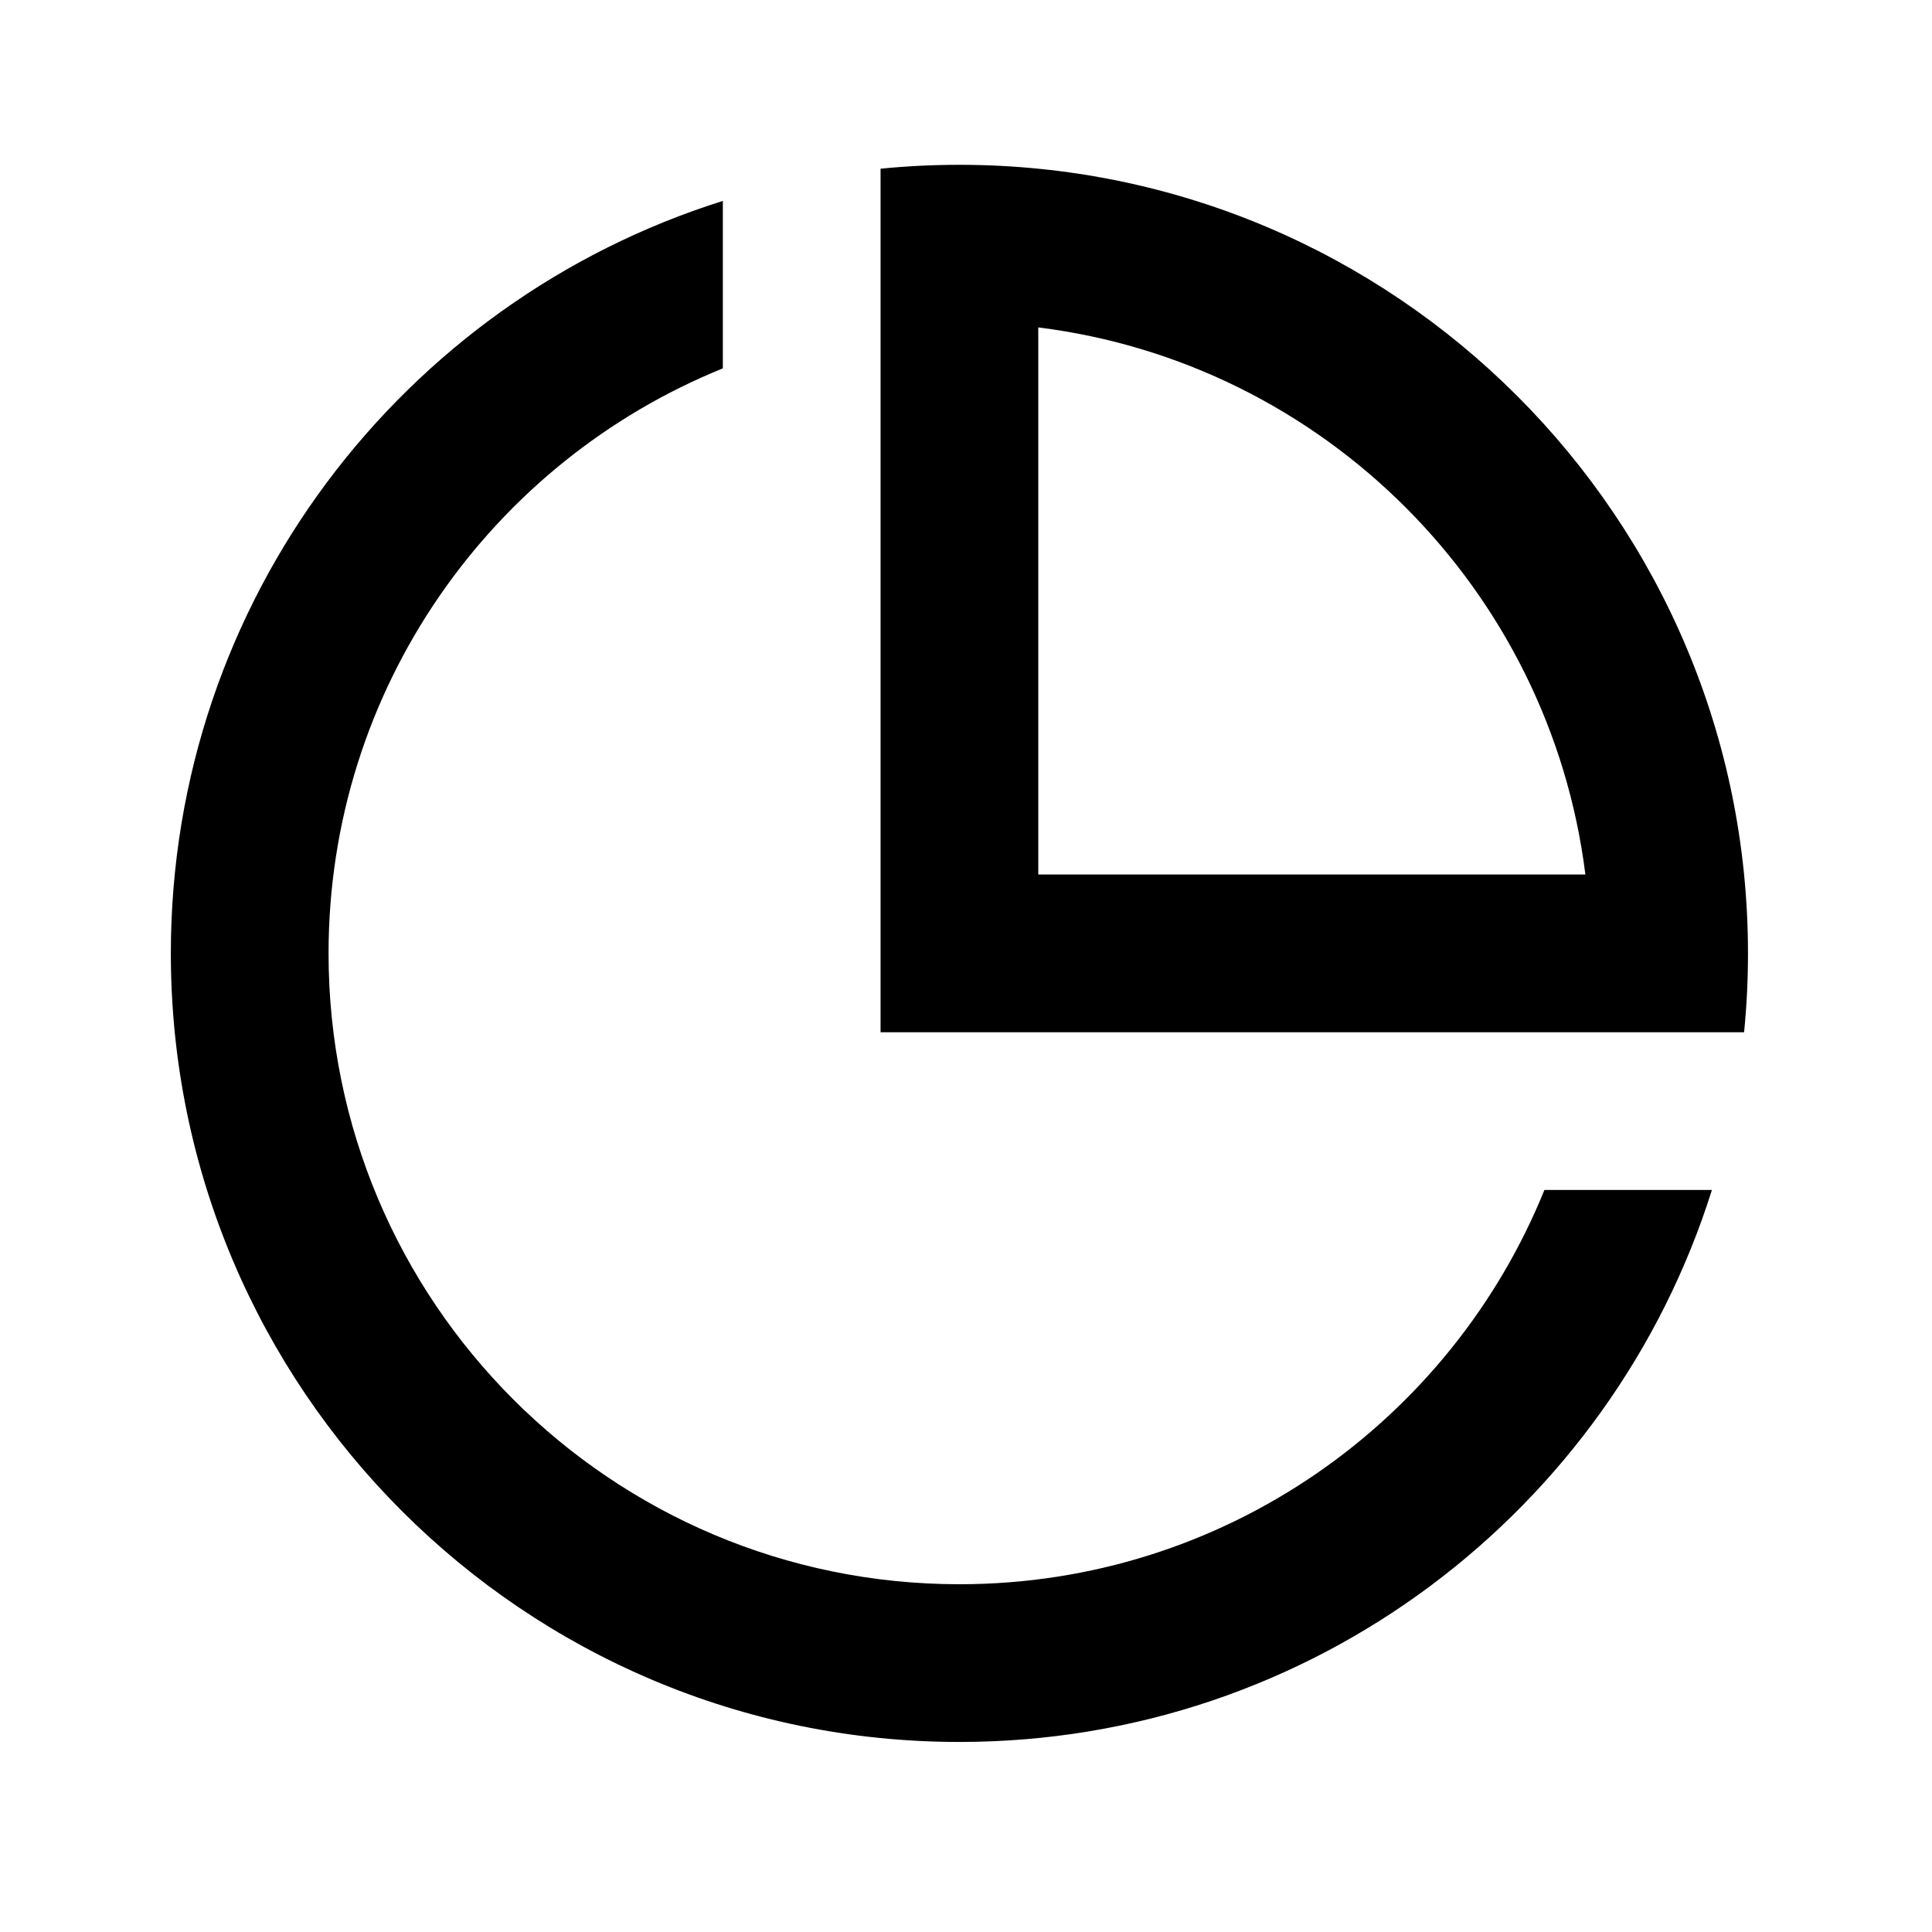
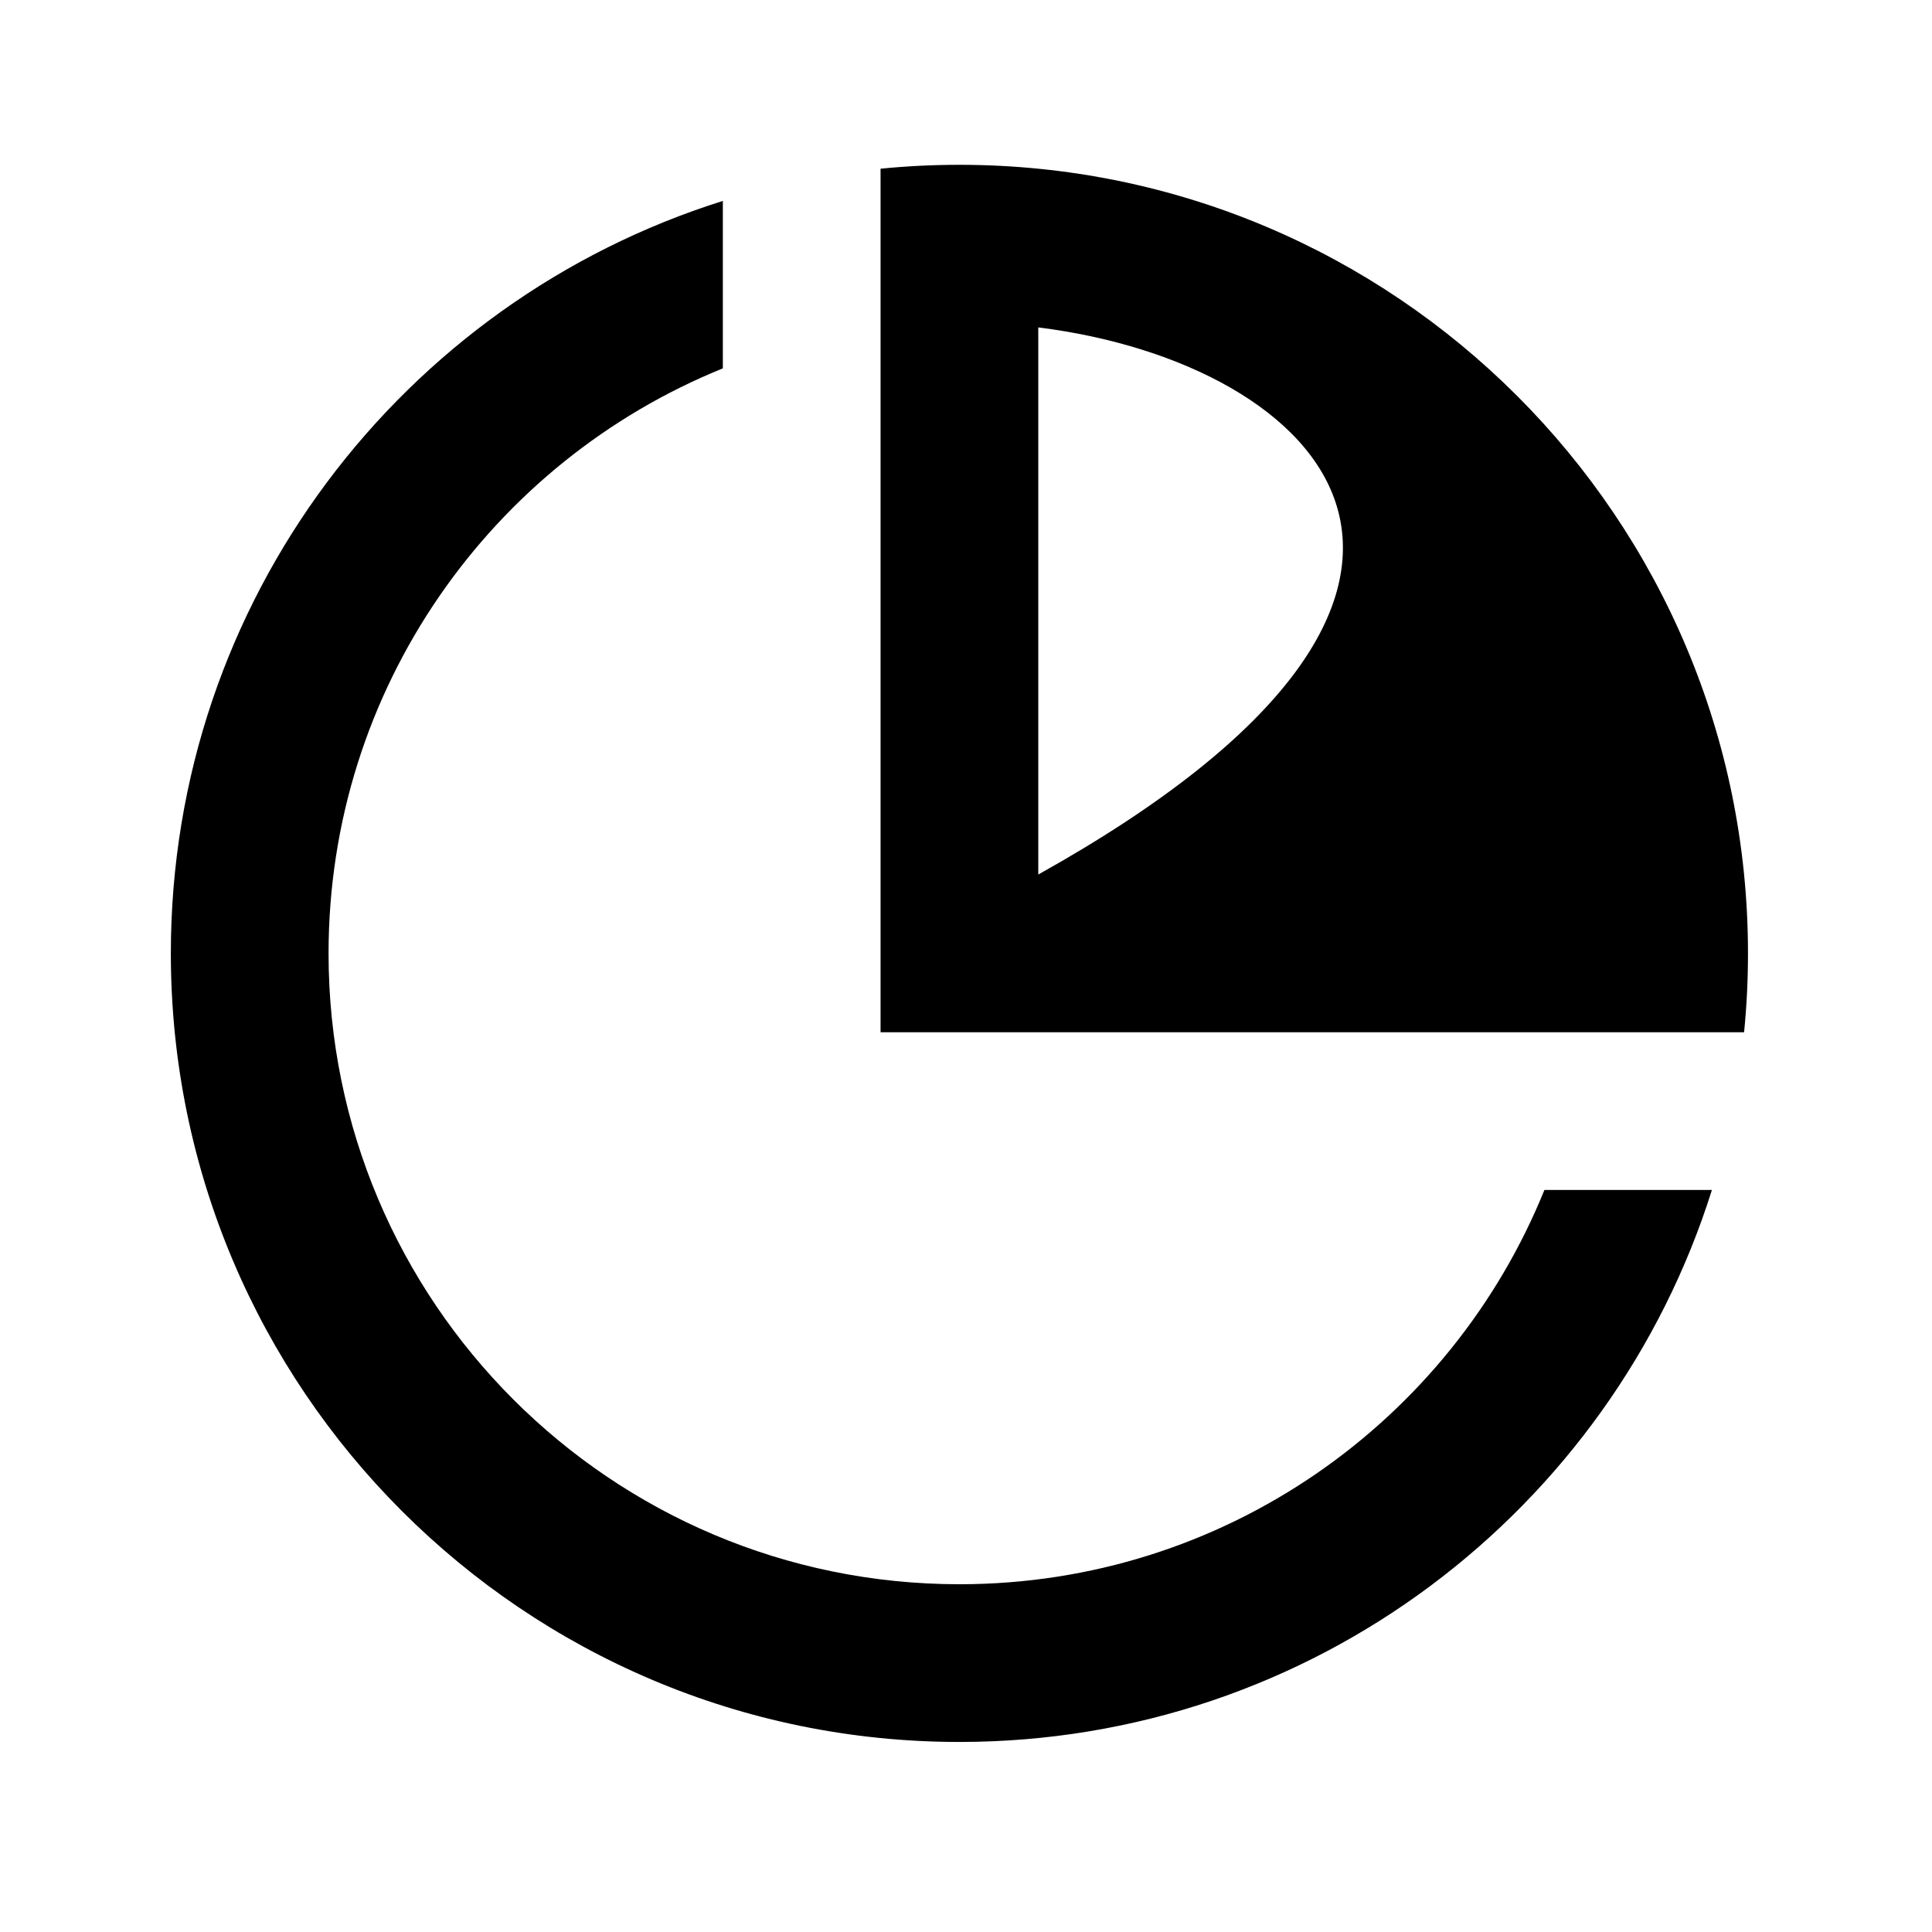
<svg xmlns="http://www.w3.org/2000/svg" width="49" height="49" viewBox="0 0 49 49" fill="none">
-   <path d="M18.333 5.096V9.343C12.47 11.716 8.333 17.465 8.333 24.18C8.333 33.017 15.497 40.18 24.333 40.18C31.048 40.18 36.797 36.044 39.17 30.18H43.418C40.869 38.294 33.288 44.18 24.333 44.18C13.288 44.18 4.333 35.225 4.333 24.18C4.333 15.225 10.219 7.644 18.333 5.096ZM24.333 4.18C35.379 4.18 44.333 13.134 44.333 24.18C44.333 24.855 44.3 25.522 44.234 26.18H33.284H22.333V4.279C22.991 4.213 23.658 4.18 24.333 4.18ZM26.333 8.304V22.18H40.209C39.307 14.943 33.571 9.206 26.333 8.304Z" fill="black" />
+   <path d="M18.333 5.096V9.343C12.47 11.716 8.333 17.465 8.333 24.18C8.333 33.017 15.497 40.18 24.333 40.18C31.048 40.18 36.797 36.044 39.17 30.18H43.418C40.869 38.294 33.288 44.18 24.333 44.18C13.288 44.18 4.333 35.225 4.333 24.18C4.333 15.225 10.219 7.644 18.333 5.096ZM24.333 4.18C35.379 4.18 44.333 13.134 44.333 24.18C44.333 24.855 44.3 25.522 44.234 26.18H33.284H22.333V4.279C22.991 4.213 23.658 4.18 24.333 4.18ZM26.333 8.304V22.18C39.307 14.943 33.571 9.206 26.333 8.304Z" fill="black" />
</svg>